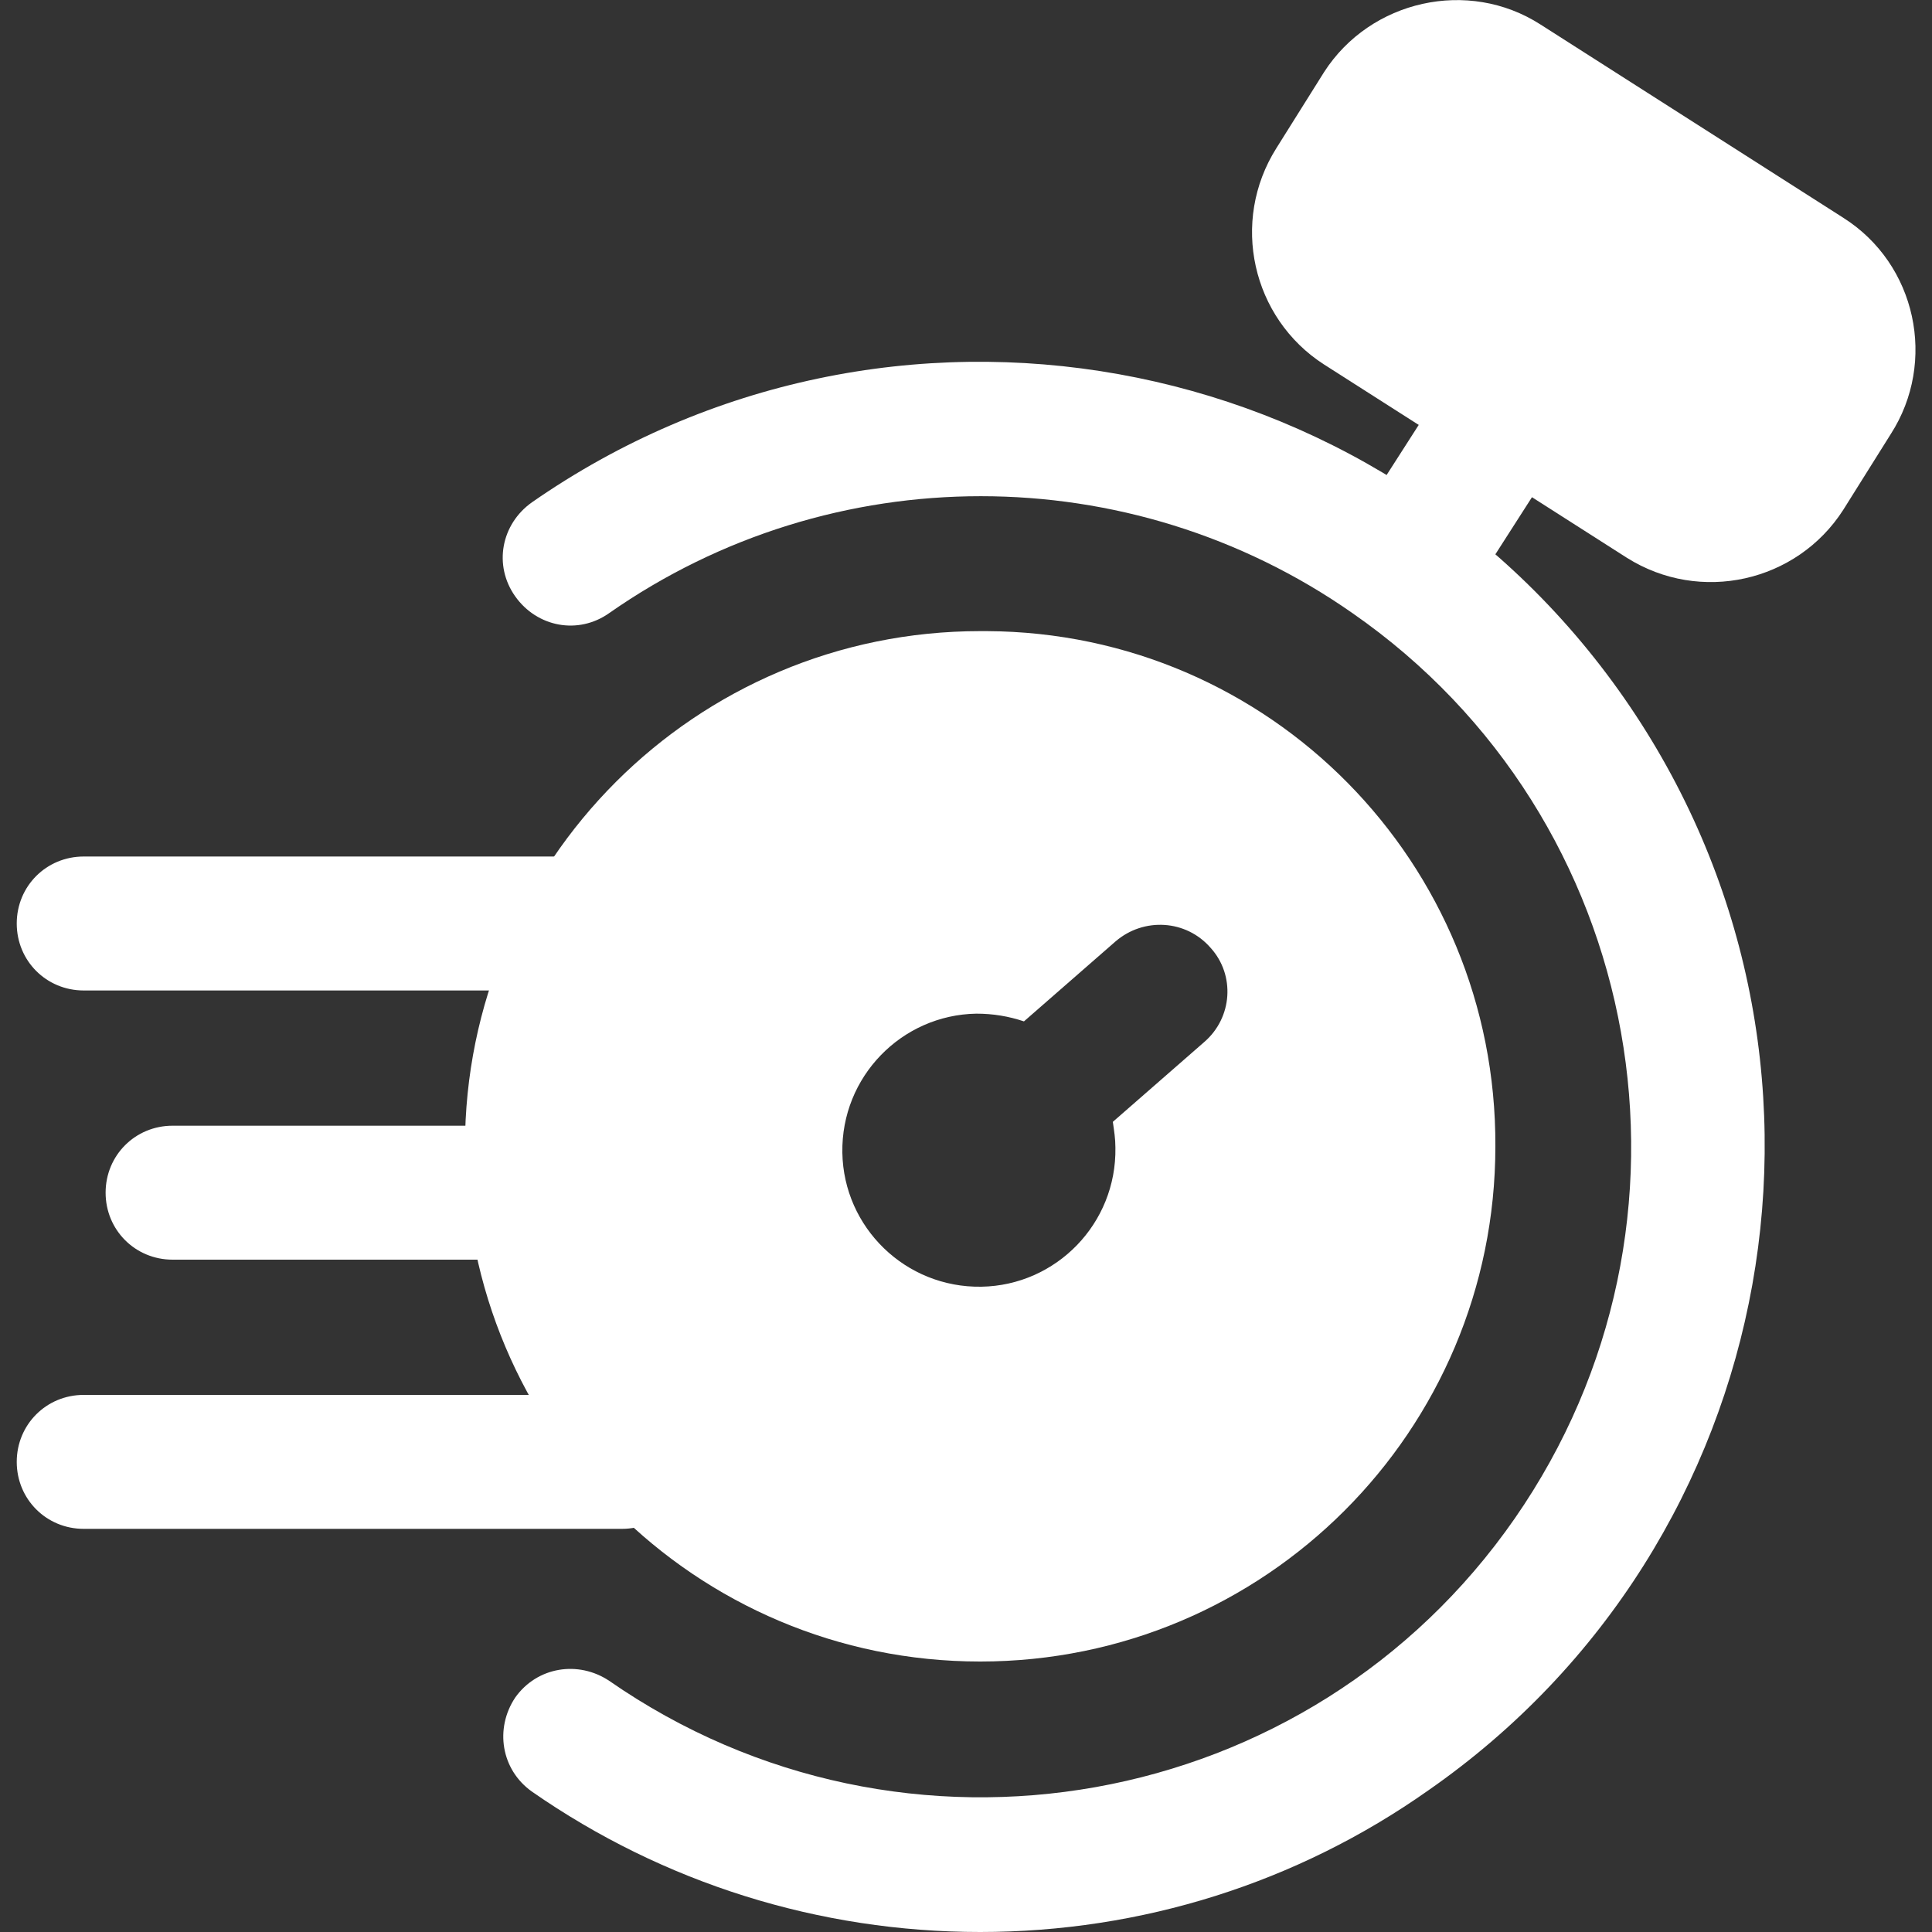
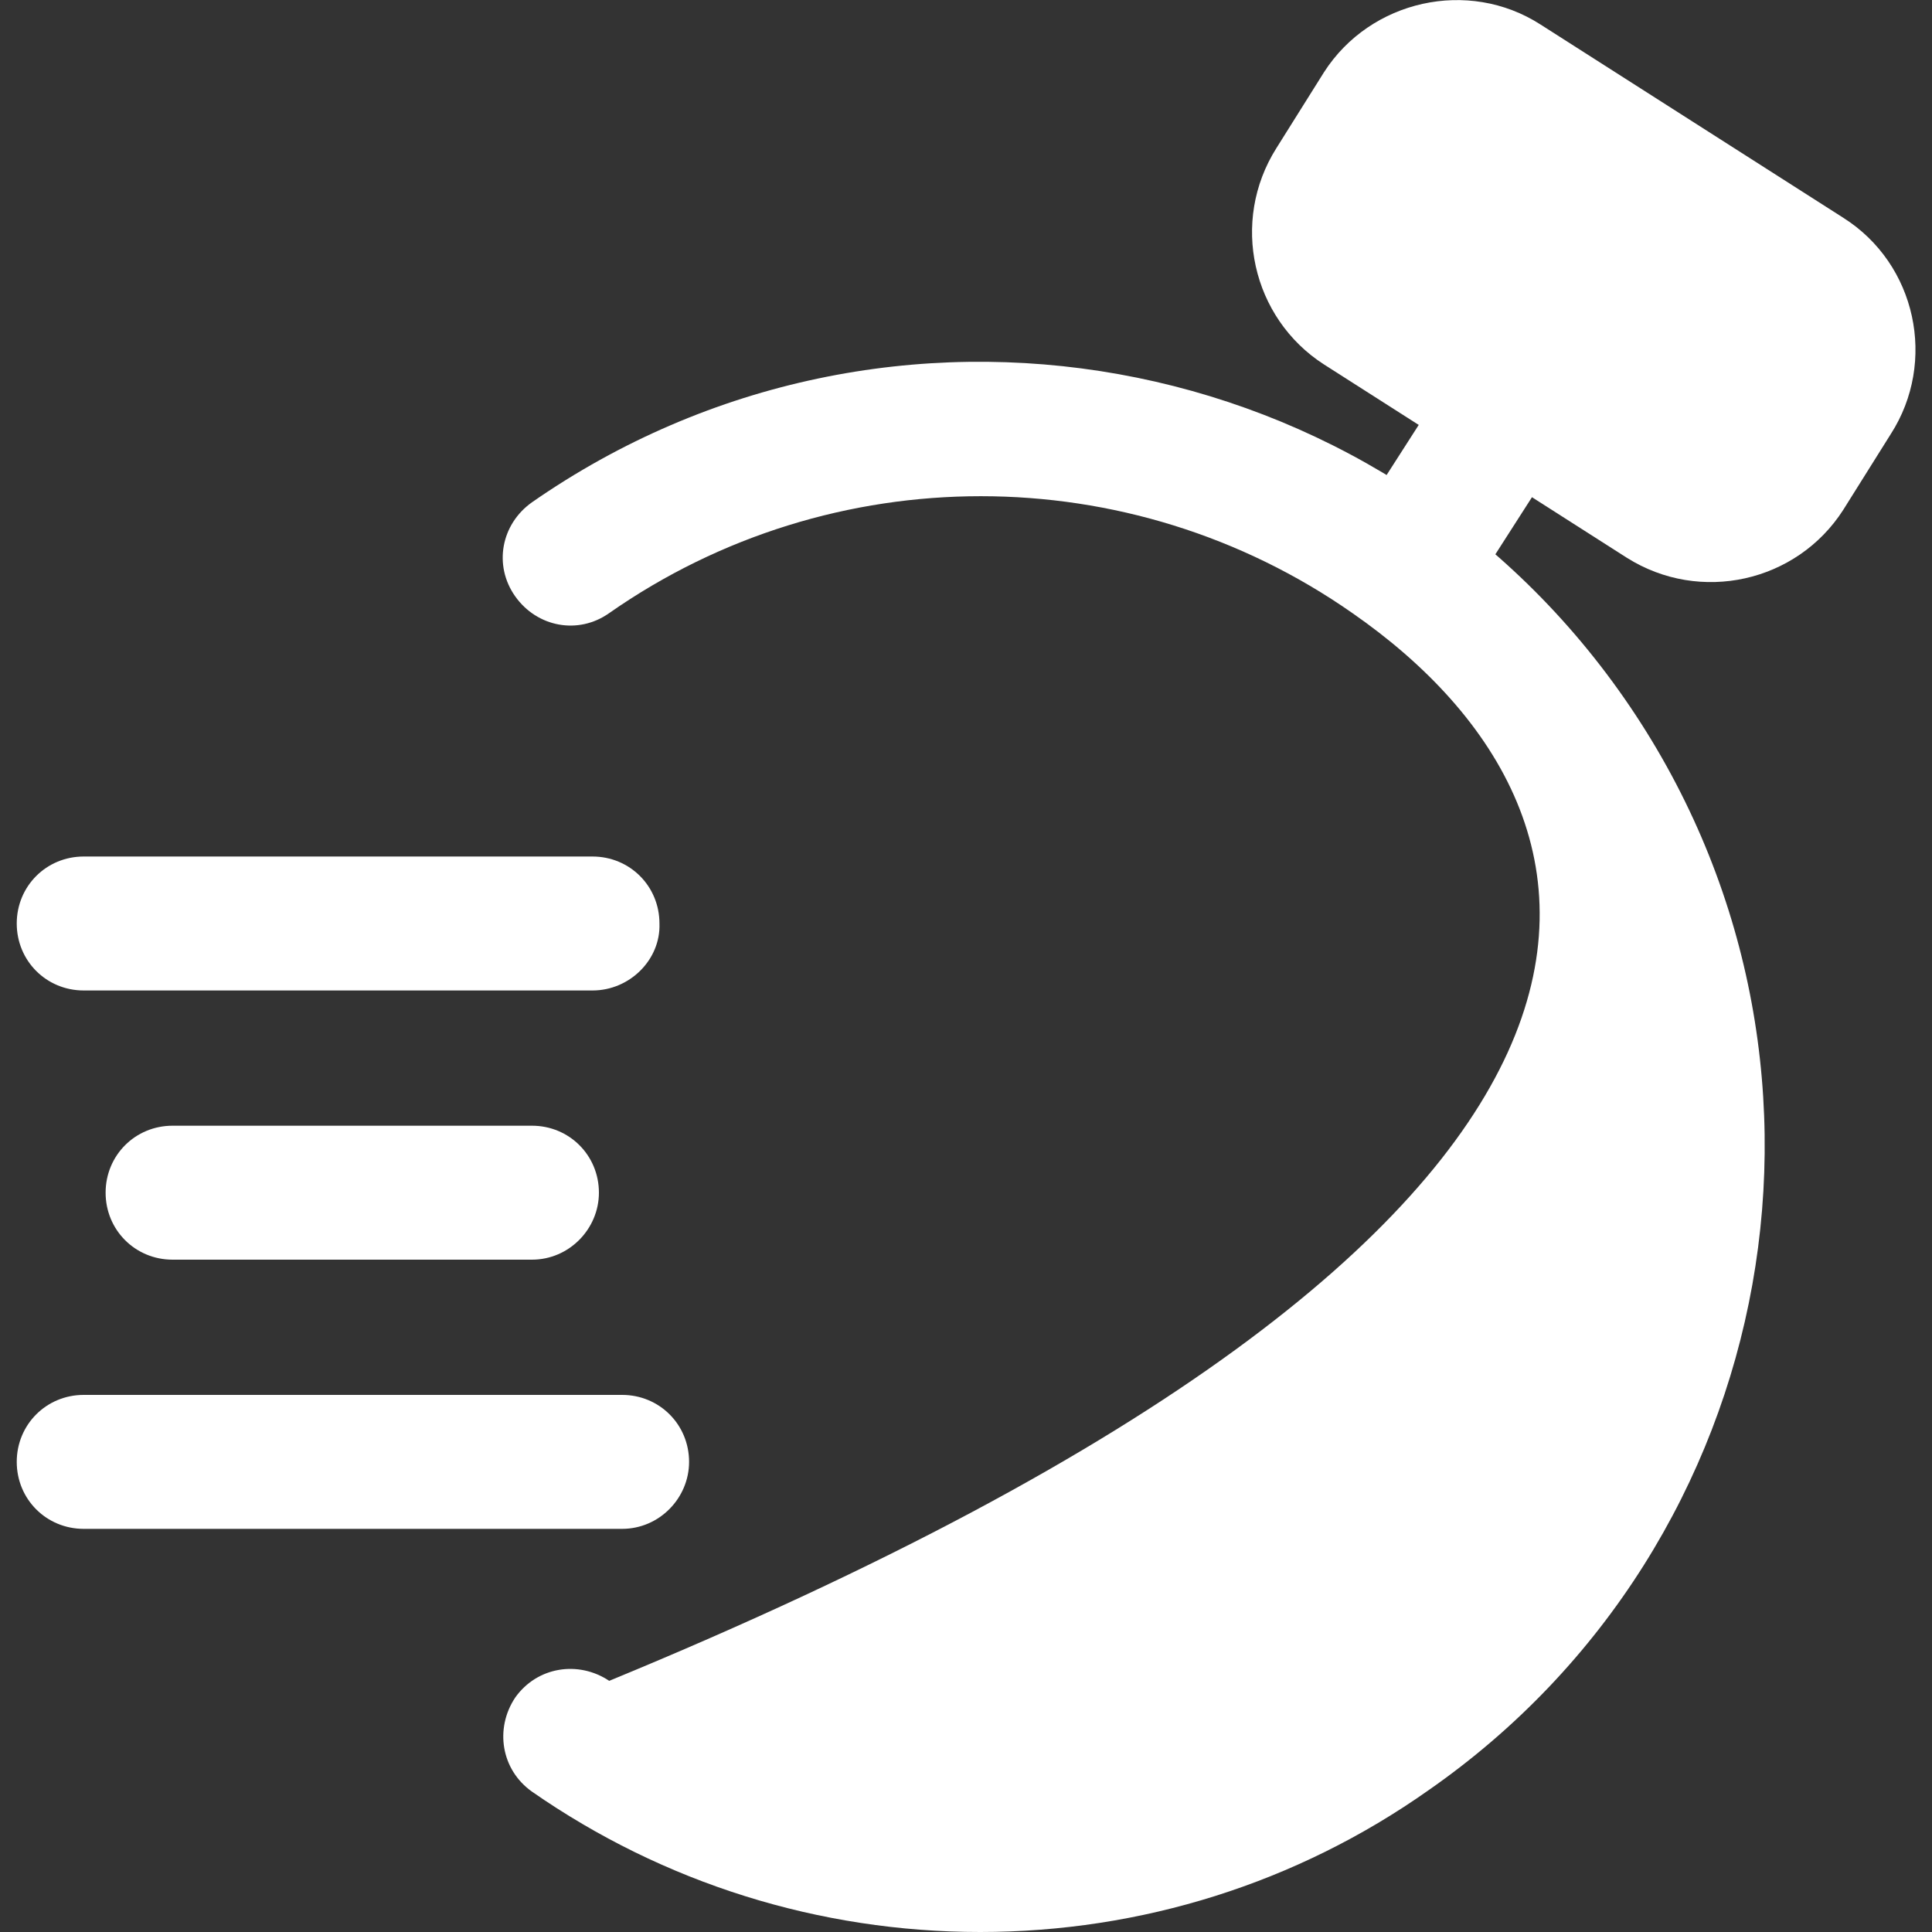
<svg xmlns="http://www.w3.org/2000/svg" version="1.1" id="Capa_1" x="0px" y="0px" viewBox="0 0 150 150" style="enable-background:new 0 0 150 150;" xml:space="preserve">
  <rect x="0" y="0" width="150" height="150" fill="#333333" stroke="none" />
  <g style="fill:#fff;">
-     <path d="M76.1,150c-12.5,0-24.6-3.8-34.8-10.9c-2.4-1.7-2.9-4.9-1.3-7.3c1.7-2.4,4.9-2.9,7.3-1.3l0,0   c22.9,15.9,54.4,10.3,70.3-12.6C133.5,95,127.9,63.5,105,47.6c-17.3-12.1-40.4-12.1-57.7,0c-2.4,1.7-5.6,1.1-7.3-1.3   c-1.7-2.4-1.1-5.6,1.3-7.3c27.6-19.2,65.6-12.4,84.8,15.2s12.4,65.6-15.2,84.8C100.7,146.2,88.6,150,76.1,150z" />
+     <path d="M76.1,150c-12.5,0-24.6-3.8-34.8-10.9c-2.4-1.7-2.9-4.9-1.3-7.3c1.7-2.4,4.9-2.9,7.3-1.3l0,0   C133.5,95,127.9,63.5,105,47.6c-17.3-12.1-40.4-12.1-57.7,0c-2.4,1.7-5.6,1.1-7.3-1.3   c-1.7-2.4-1.1-5.6,1.3-7.3c27.6-19.2,65.6-12.4,84.8,15.2s12.4,65.6-15.2,84.8C100.7,146.2,88.6,150,76.1,150z" />
    <path d="M41.3,97.8H13.4c-2.9,0-5.2-2.3-5.2-5.2c0-2.9,2.3-5.2,5.2-5.2h27.9c2.9,0,5.2,2.3,5.2,5.2C46.5,95.4,44.2,97.8,41.3,97.8z   " />
    <path d="M46,76.9H6.5c-2.9,0-5.2-2.3-5.2-5.2c0-2.9,2.3-5.2,5.2-5.2H46c2.9,0,5.2,2.3,5.2,5.2C51.3,74.5,48.9,76.9,46,76.9z" />
    <path d="M48.3,118.7H6.5c-2.9,0-5.2-2.3-5.2-5.2c0-2.9,2.3-5.2,5.2-5.2h41.8c2.9,0,5.2,2.3,5.2,5.2   C53.5,116.3,51.2,118.7,48.3,118.7z" />
    <path d="M143.1,16.9l-23.5-15C114-1.7,106.4,0,102.8,5.6l-3.7,5.9c-3.6,5.7-1.9,13.2,3.7,16.8l23.5,15c5.7,3.6,13.2,1.9,16.8-3.7   l3.7-5.9C150.4,28.1,148.8,20.5,143.1,16.9L143.1,16.9z" />
    <path d="M109.8,48.4c-2.9,0-5.2-2.3-5.2-5.2c0-1,0.3-2,0.8-2.8l7.5-11.7c1.6-2.4,4.8-3.1,7.2-1.6c2.4,1.6,3.1,4.8,1.6,7.2L114.2,46   C113.3,47.5,111.6,48.4,109.8,48.4z" />
-     <path d="M76.1,49c-22.1,0-40,17.9-40,40s17.9,40,40,40s40-17.9,40-40c0.1-22-17.5-39.9-39.5-40C76.5,49,76.3,49,76.1,49z    M93.5,80.9l-7.1,6.2c0.1,0.7,0.2,1.3,0.2,2c0.1,5.9-4.6,10.7-10.4,10.8c-5.9,0.1-10.7-4.6-10.8-10.4c-0.1-5.9,4.6-10.7,10.4-10.8   c1.3,0,2.5,0.2,3.7,0.6l7.1-6.2c2.2-1.9,5.5-1.7,7.4,0.5C95.9,75.7,95.7,79,93.5,80.9L93.5,80.9z" />
  </g>
</svg>